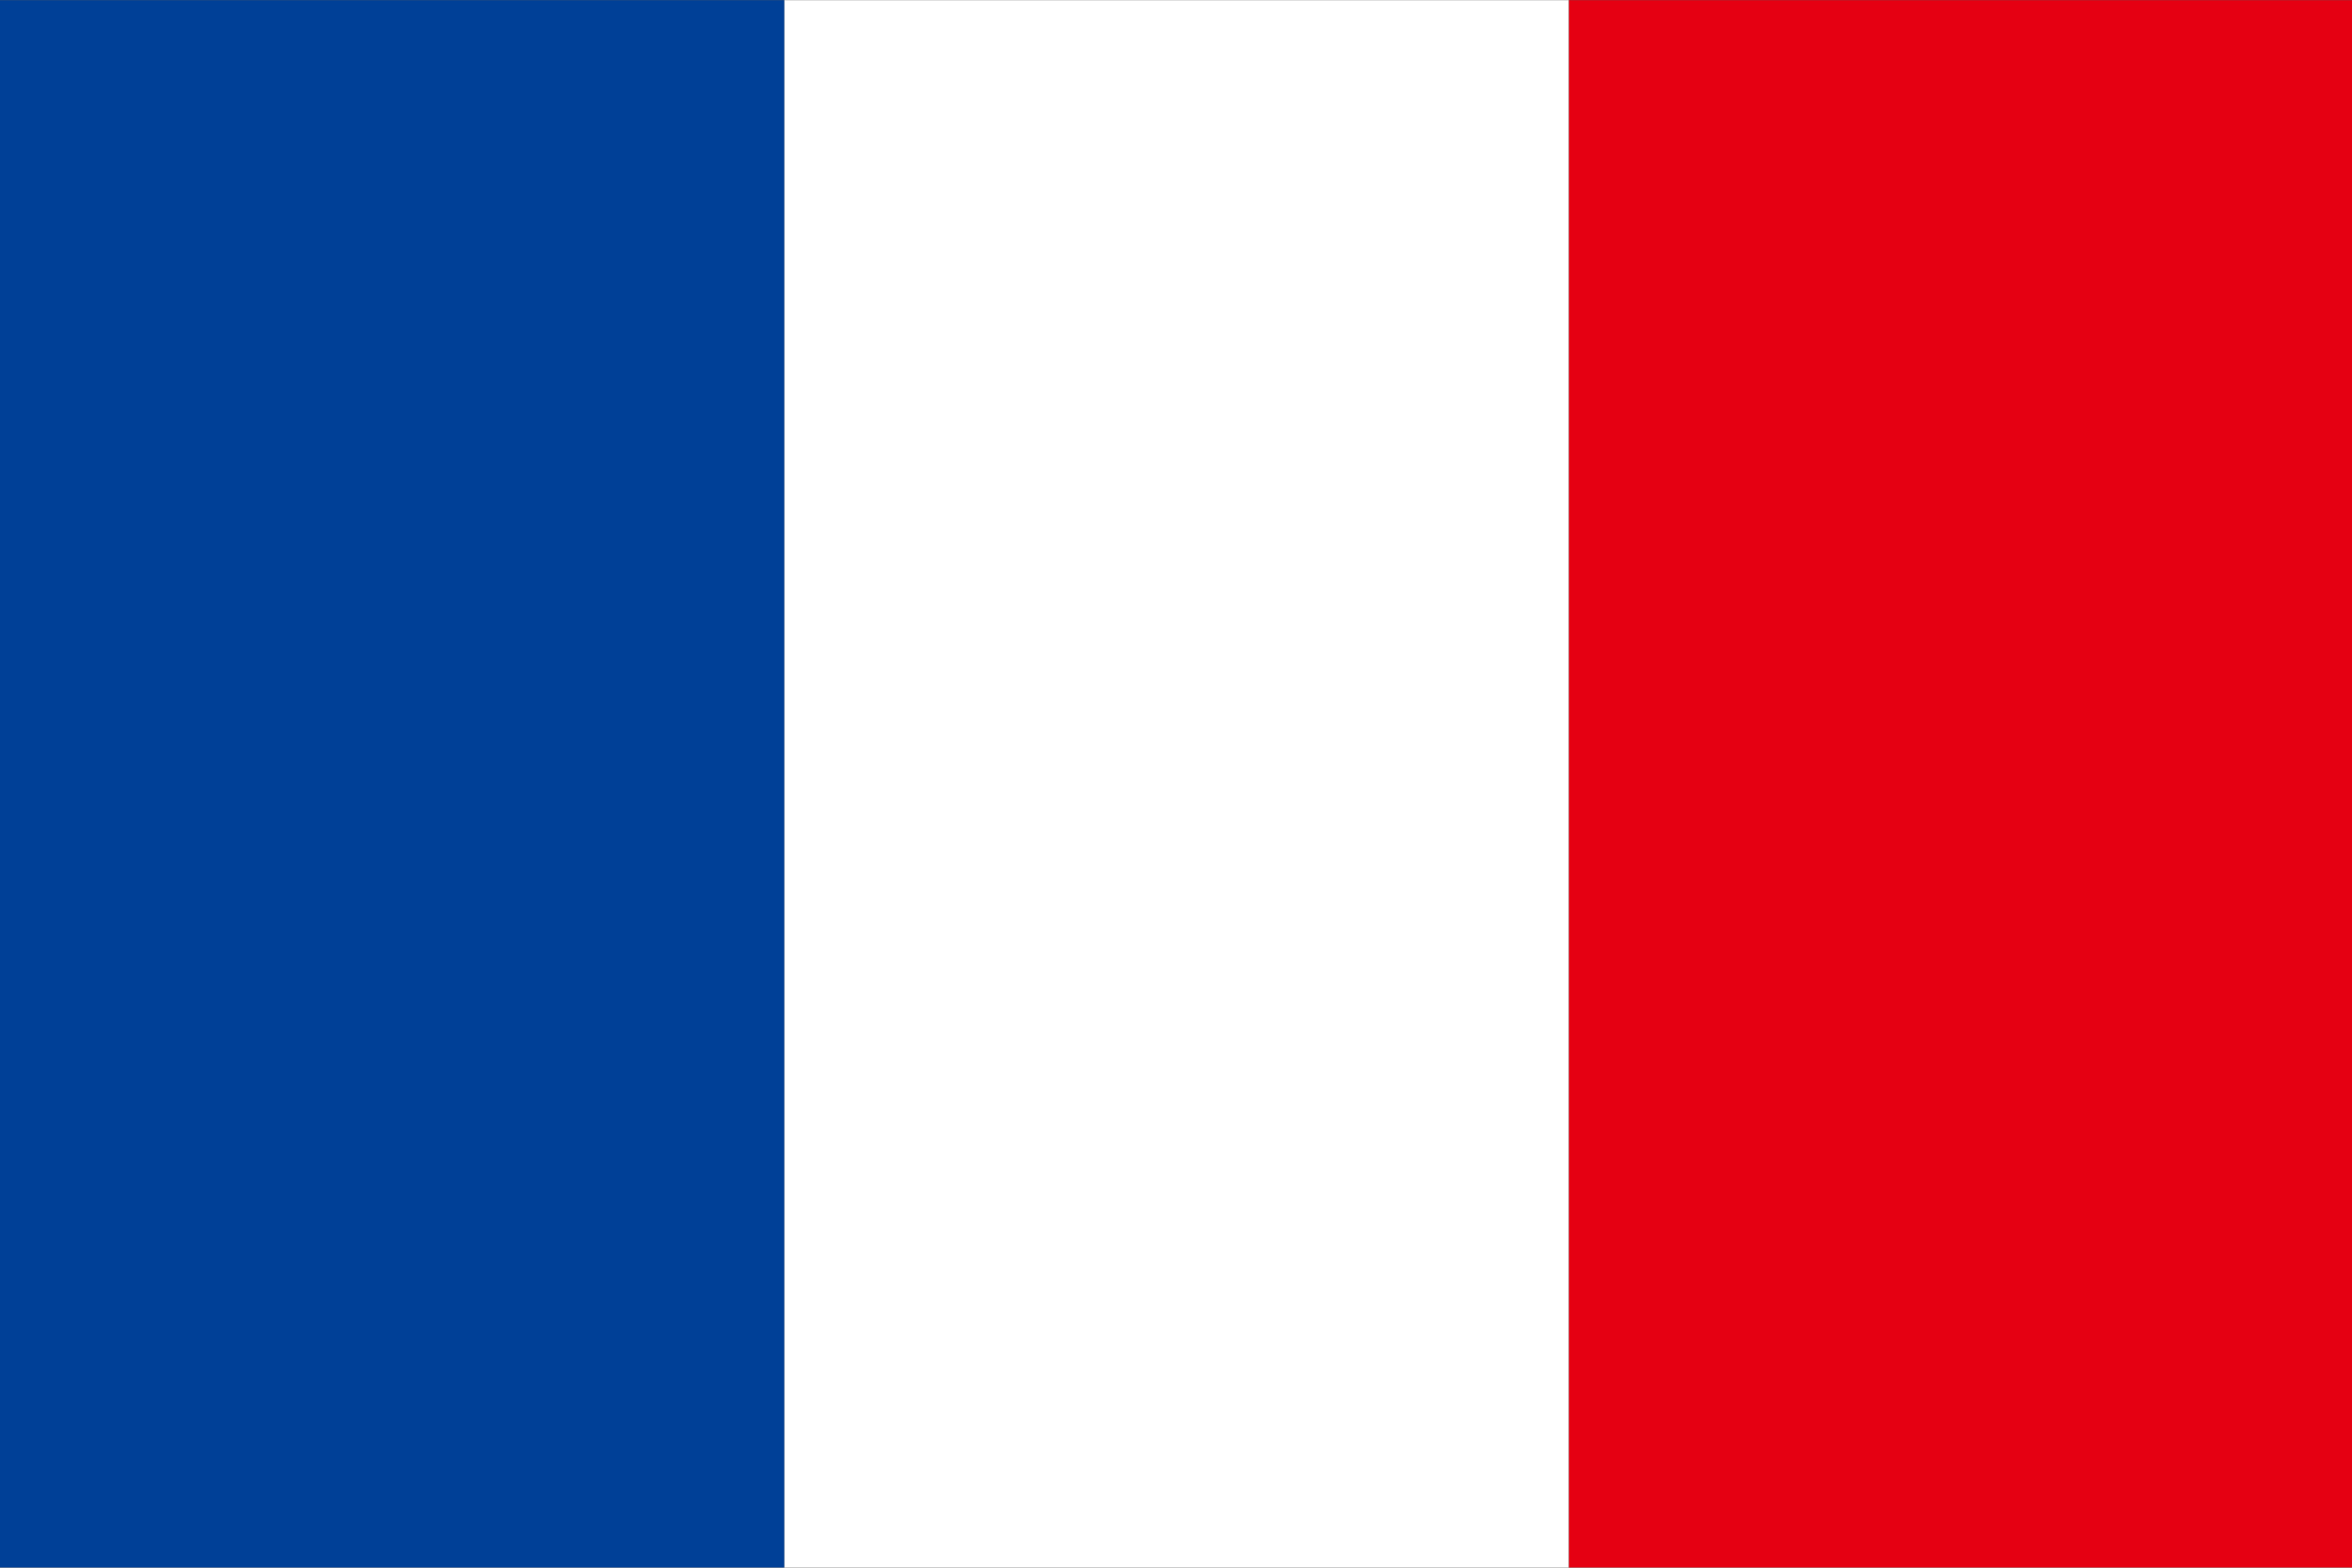
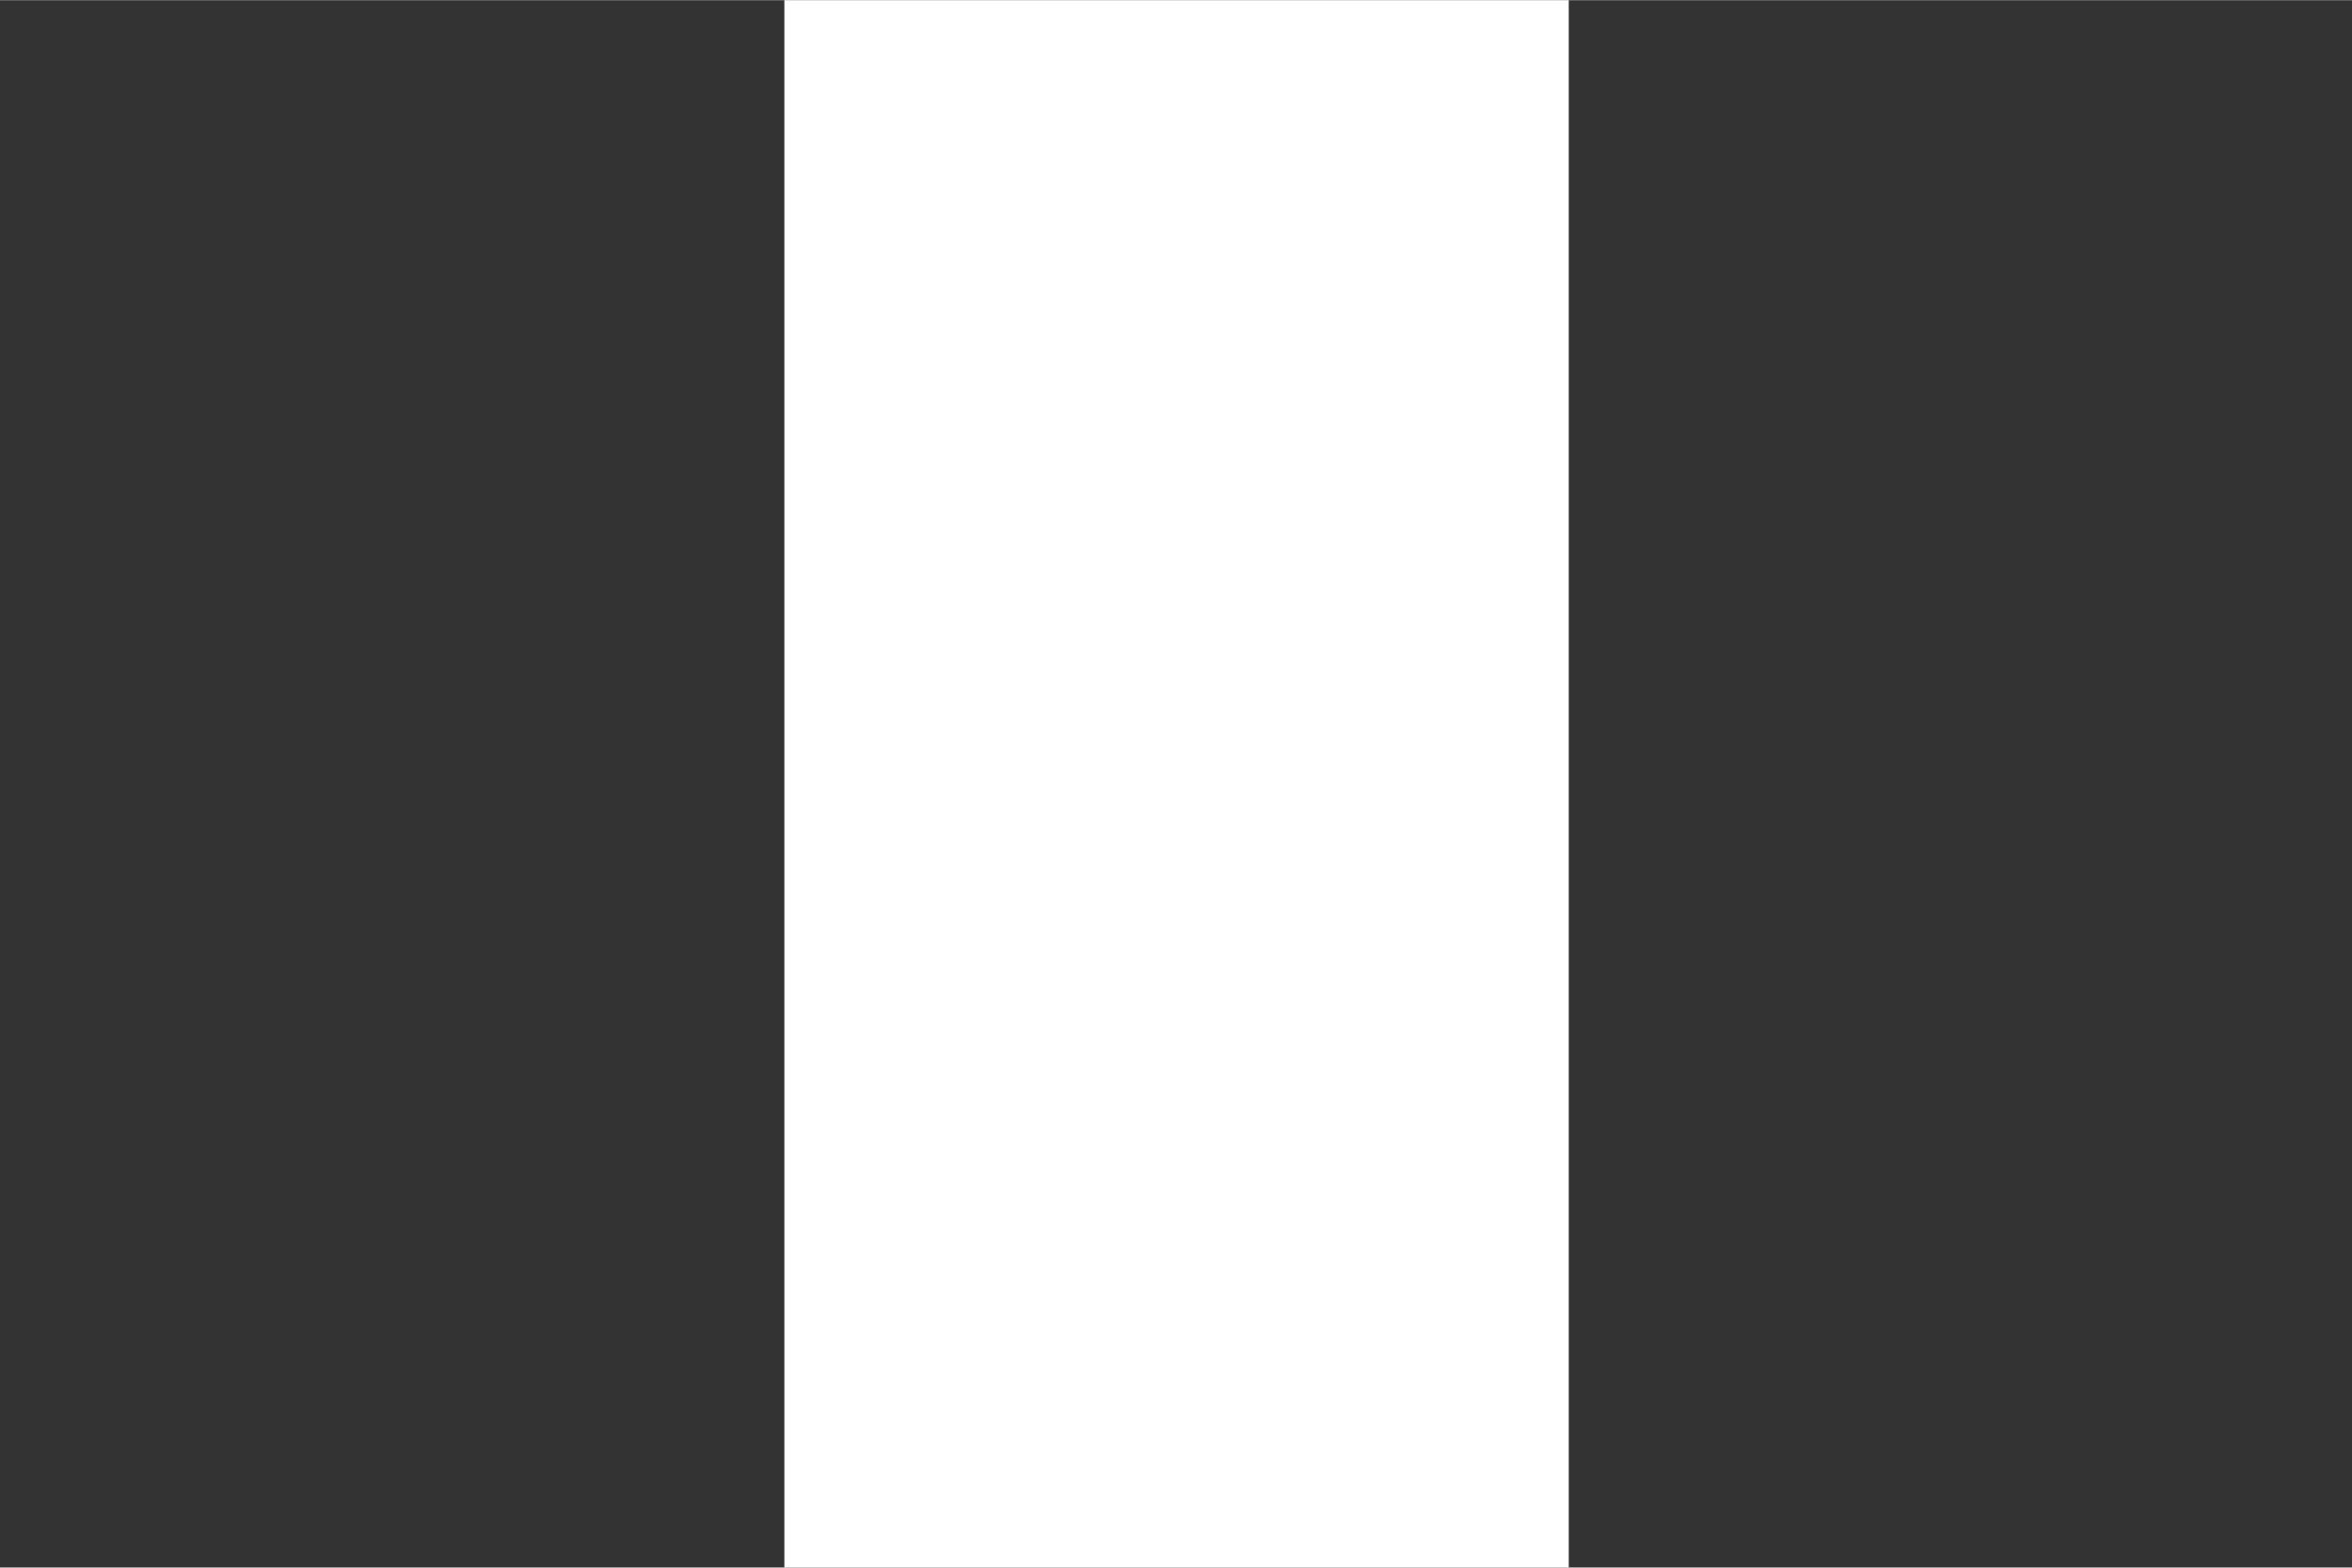
<svg xmlns="http://www.w3.org/2000/svg" id="_レイヤー_1" width="7.5mm" height="5mm" viewBox="0 0 21.26 14.17">
  <rect x="0" y="0" width="21.26" height="14.17" fill="#333333" stroke="none" />
-   <rect x="14.18" width="7.08" height="14.17" fill="#e50012" />
-   <rect width="7.09" height="14.17" fill="#004097" />
  <rect x="7.09" width="7.09" height="14.17" fill="#fff" />
  <rect width="21.26" height="14.17" fill="none" />
</svg>